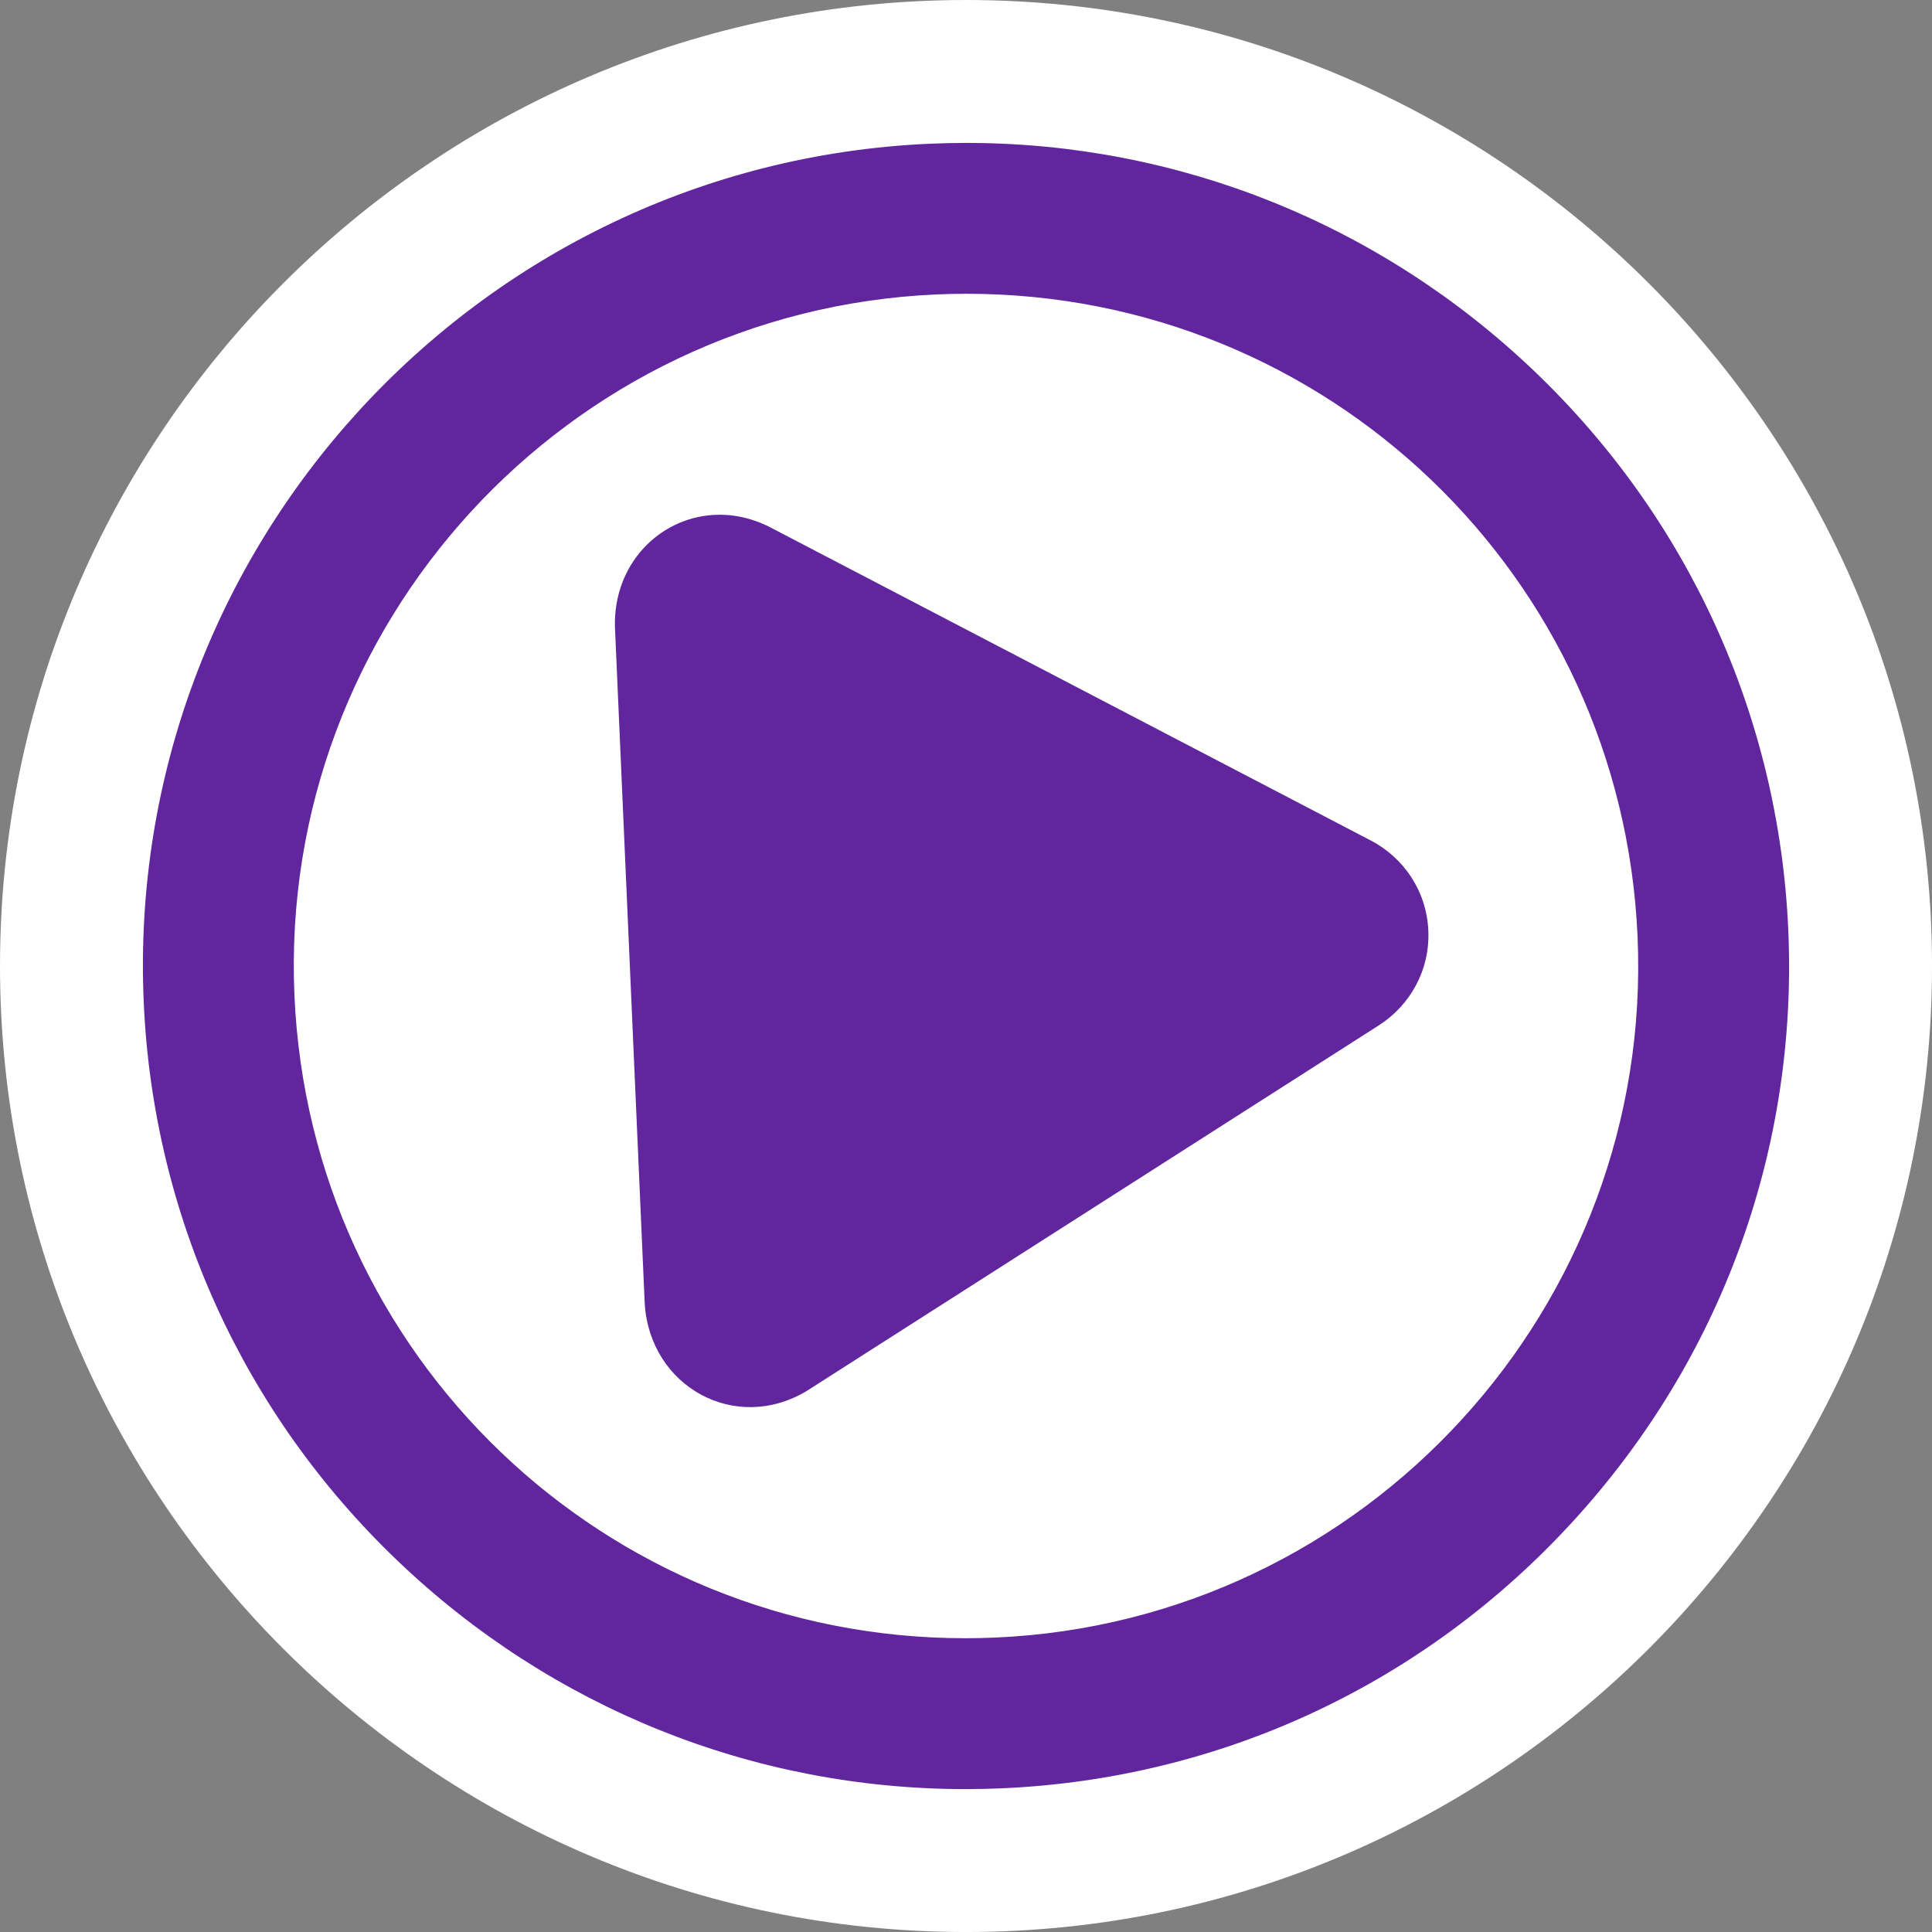
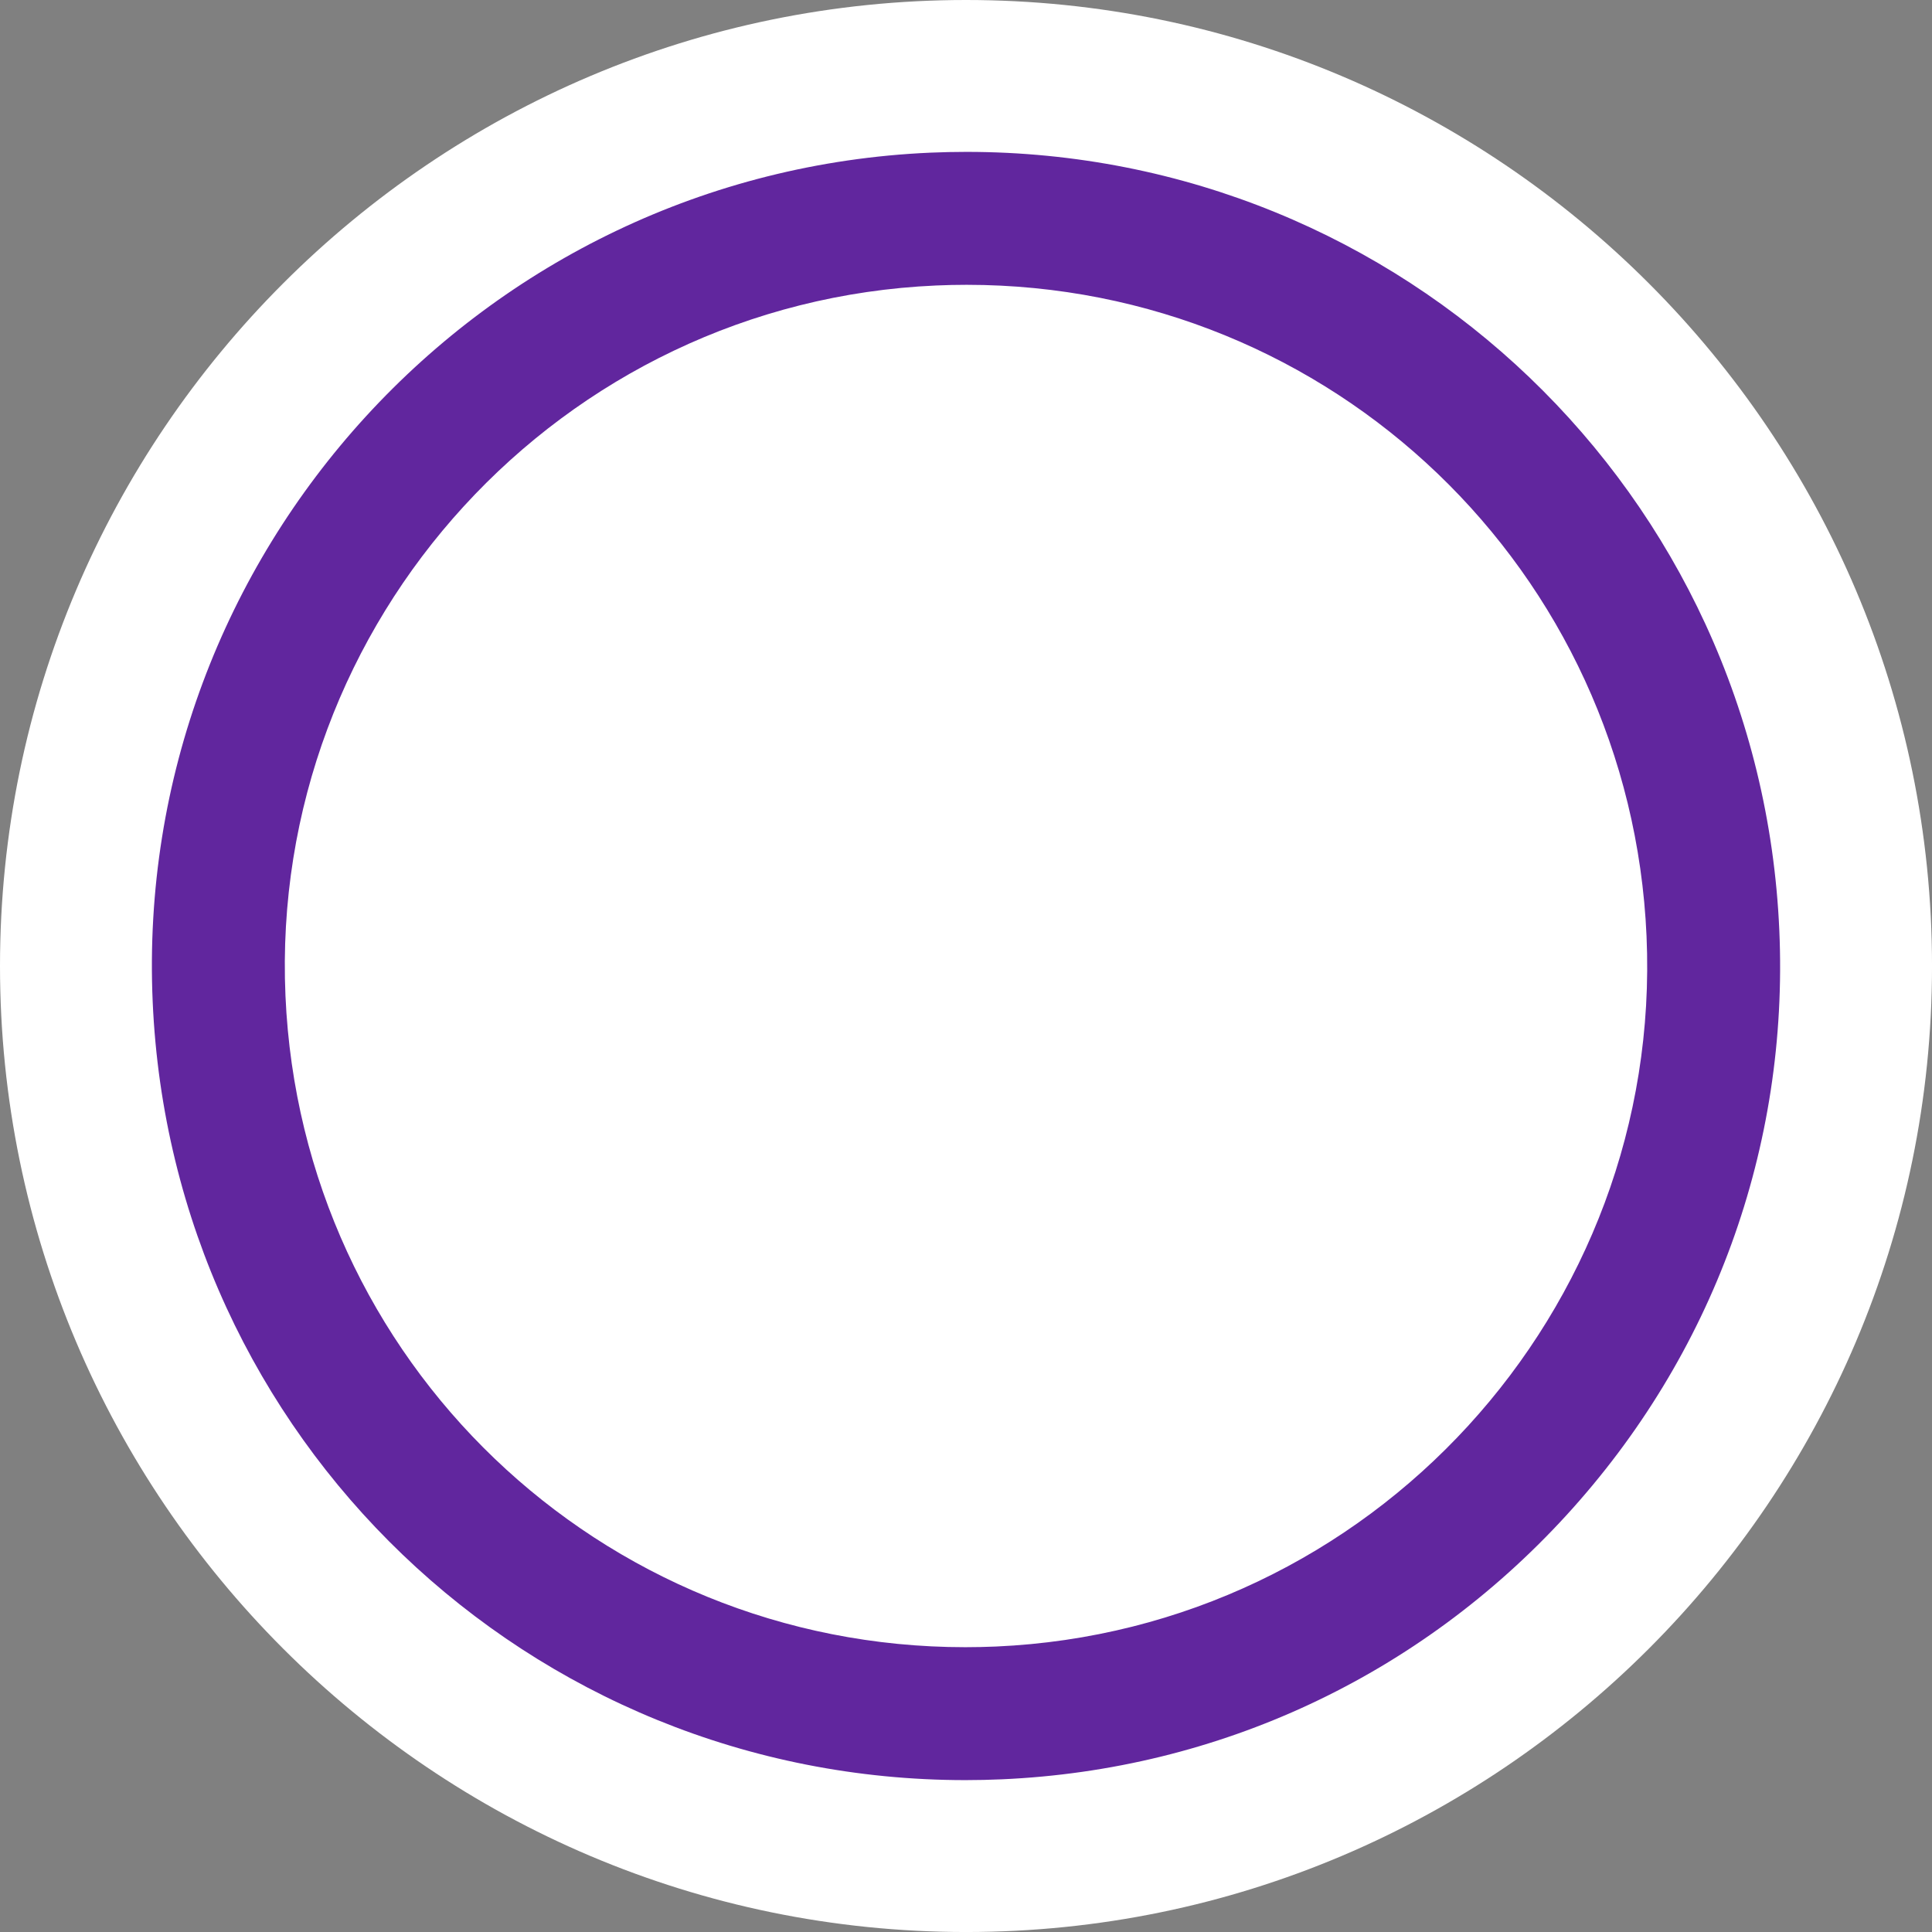
<svg xmlns="http://www.w3.org/2000/svg" viewBox="0 0 107.809 107.81" id="b">
  <rect x="0" y="0" width="107.809" height="107.81" fill="#808080" stroke="none" />
  <defs>
    <style>.c{fill:#fff;}.d{fill:#61269e;}</style>
  </defs>
  <path d="M53.905,104.594c-27.95,0-50.689-22.739-50.689-50.689S25.954,3.215,53.905,3.215s50.689,22.739,50.689,50.689-22.739,50.689-50.689,50.689Z" class="c" />
-   <path d="M53.905,6.431c26.219,0,47.473,21.255,47.473,47.473s-21.255,47.473-47.473,47.473S6.431,80.124,6.431,53.905,27.686,6.431,53.905,6.431M53.905,0C24.182,0,0,24.182,0,53.905s24.182,53.905,53.905,53.905,53.905-24.182,53.905-53.905S83.628,0,53.905,0h0Z" class="c" />
+   <path d="M53.905,6.431c26.219,0,47.473,21.255,47.473,47.473s-21.255,47.473-47.473,47.473S6.431,80.124,6.431,53.905,27.686,6.431,53.905,6.431M53.905,0C24.182,0,0,24.182,0,53.905s24.182,53.905,53.905,53.905,53.905-24.182,53.905-53.905S83.628,0,53.905,0Z" class="c" />
  <path d="M53.878,99.334c-24.363-.001-44.287-19.08-45.358-43.433C7.418,30.876,26.882,9.621,51.908,8.519c.679-.029,1.351-.044,2.022-.044,24.364,0,44.288,19.078,45.359,43.433.533,12.104-3.691,23.705-11.896,32.663-8.204,8.959-19.388,14.186-31.492,14.718-.678.03-1.349.045-2.02.045h-.004ZM53.944,15.893c-.567,0-1.138.012-1.71.038-20.938.921-37.225,18.706-36.304,39.645.897,20.378,17.561,36.34,37.937,36.34.567,0,1.138-.013,1.71-.037,20.938-.922,37.224-18.706,36.303-39.645-.897-20.378-17.561-36.341-37.936-36.341Z" class="d" />
-   <path d="M53.929,8.975c23.872,0,43.802,18.874,44.861,42.955,1.089,24.752-18.159,45.772-42.911,46.861-.671.03-1.334.044-1.999.044-23.873,0-43.802-18.874-44.861-42.955C7.93,31.128,27.178,10.108,51.93,9.019v0c.671-.03,1.334-.044,1.999-.044M53.866,92.416c.574,0,1.152-.013,1.731-.038,21.286-.937,37.717-18.88,36.781-40.166-.911-20.707-17.916-36.819-38.435-36.819-.574,0-1.152.013-1.731.038v0c-21.286.937-37.717,18.88-36.781,40.166.911,20.707,17.916,36.819,38.435,36.819M53.929,7.975c-.677,0-1.365.015-2.043.045C26.585,9.133,6.907,30.623,8.02,55.924c.523,11.881,5.56,22.957,14.184,31.187,8.598,8.205,19.847,12.724,31.676,12.724.677,0,1.365-.015,2.043-.045,12.238-.538,23.545-5.823,31.839-14.881,8.294-9.057,12.565-20.785,12.027-33.023-.523-11.881-5.56-22.957-14.184-31.187-8.598-8.205-19.847-12.724-31.676-12.724h0ZM53.866,91.416c-20.107,0-36.551-15.753-37.436-35.863-.909-20.664,15.162-38.214,35.826-39.123.559-.025,1.127-.037,1.687-.037,20.107-0,36.551,15.753,37.436,35.863.909,20.664-15.162,38.214-35.826,39.123-.56.025-1.128.037-1.687.037h0Z" class="d" />
-   <path d="M76.486,46.898l-33.596-17.52c-1.042-.507-2.097-.71-3.106-.643-3.027.201-5.546,2.75-5.47,6.231l1.663,37.799c.307,4.632,5.061,7.241,9.036,4.855l31.928-20.403c1.737-1.114,2.86-3.068,2.762-5.292s-1.388-4.071-3.217-5.029Z" class="d" />
</svg>